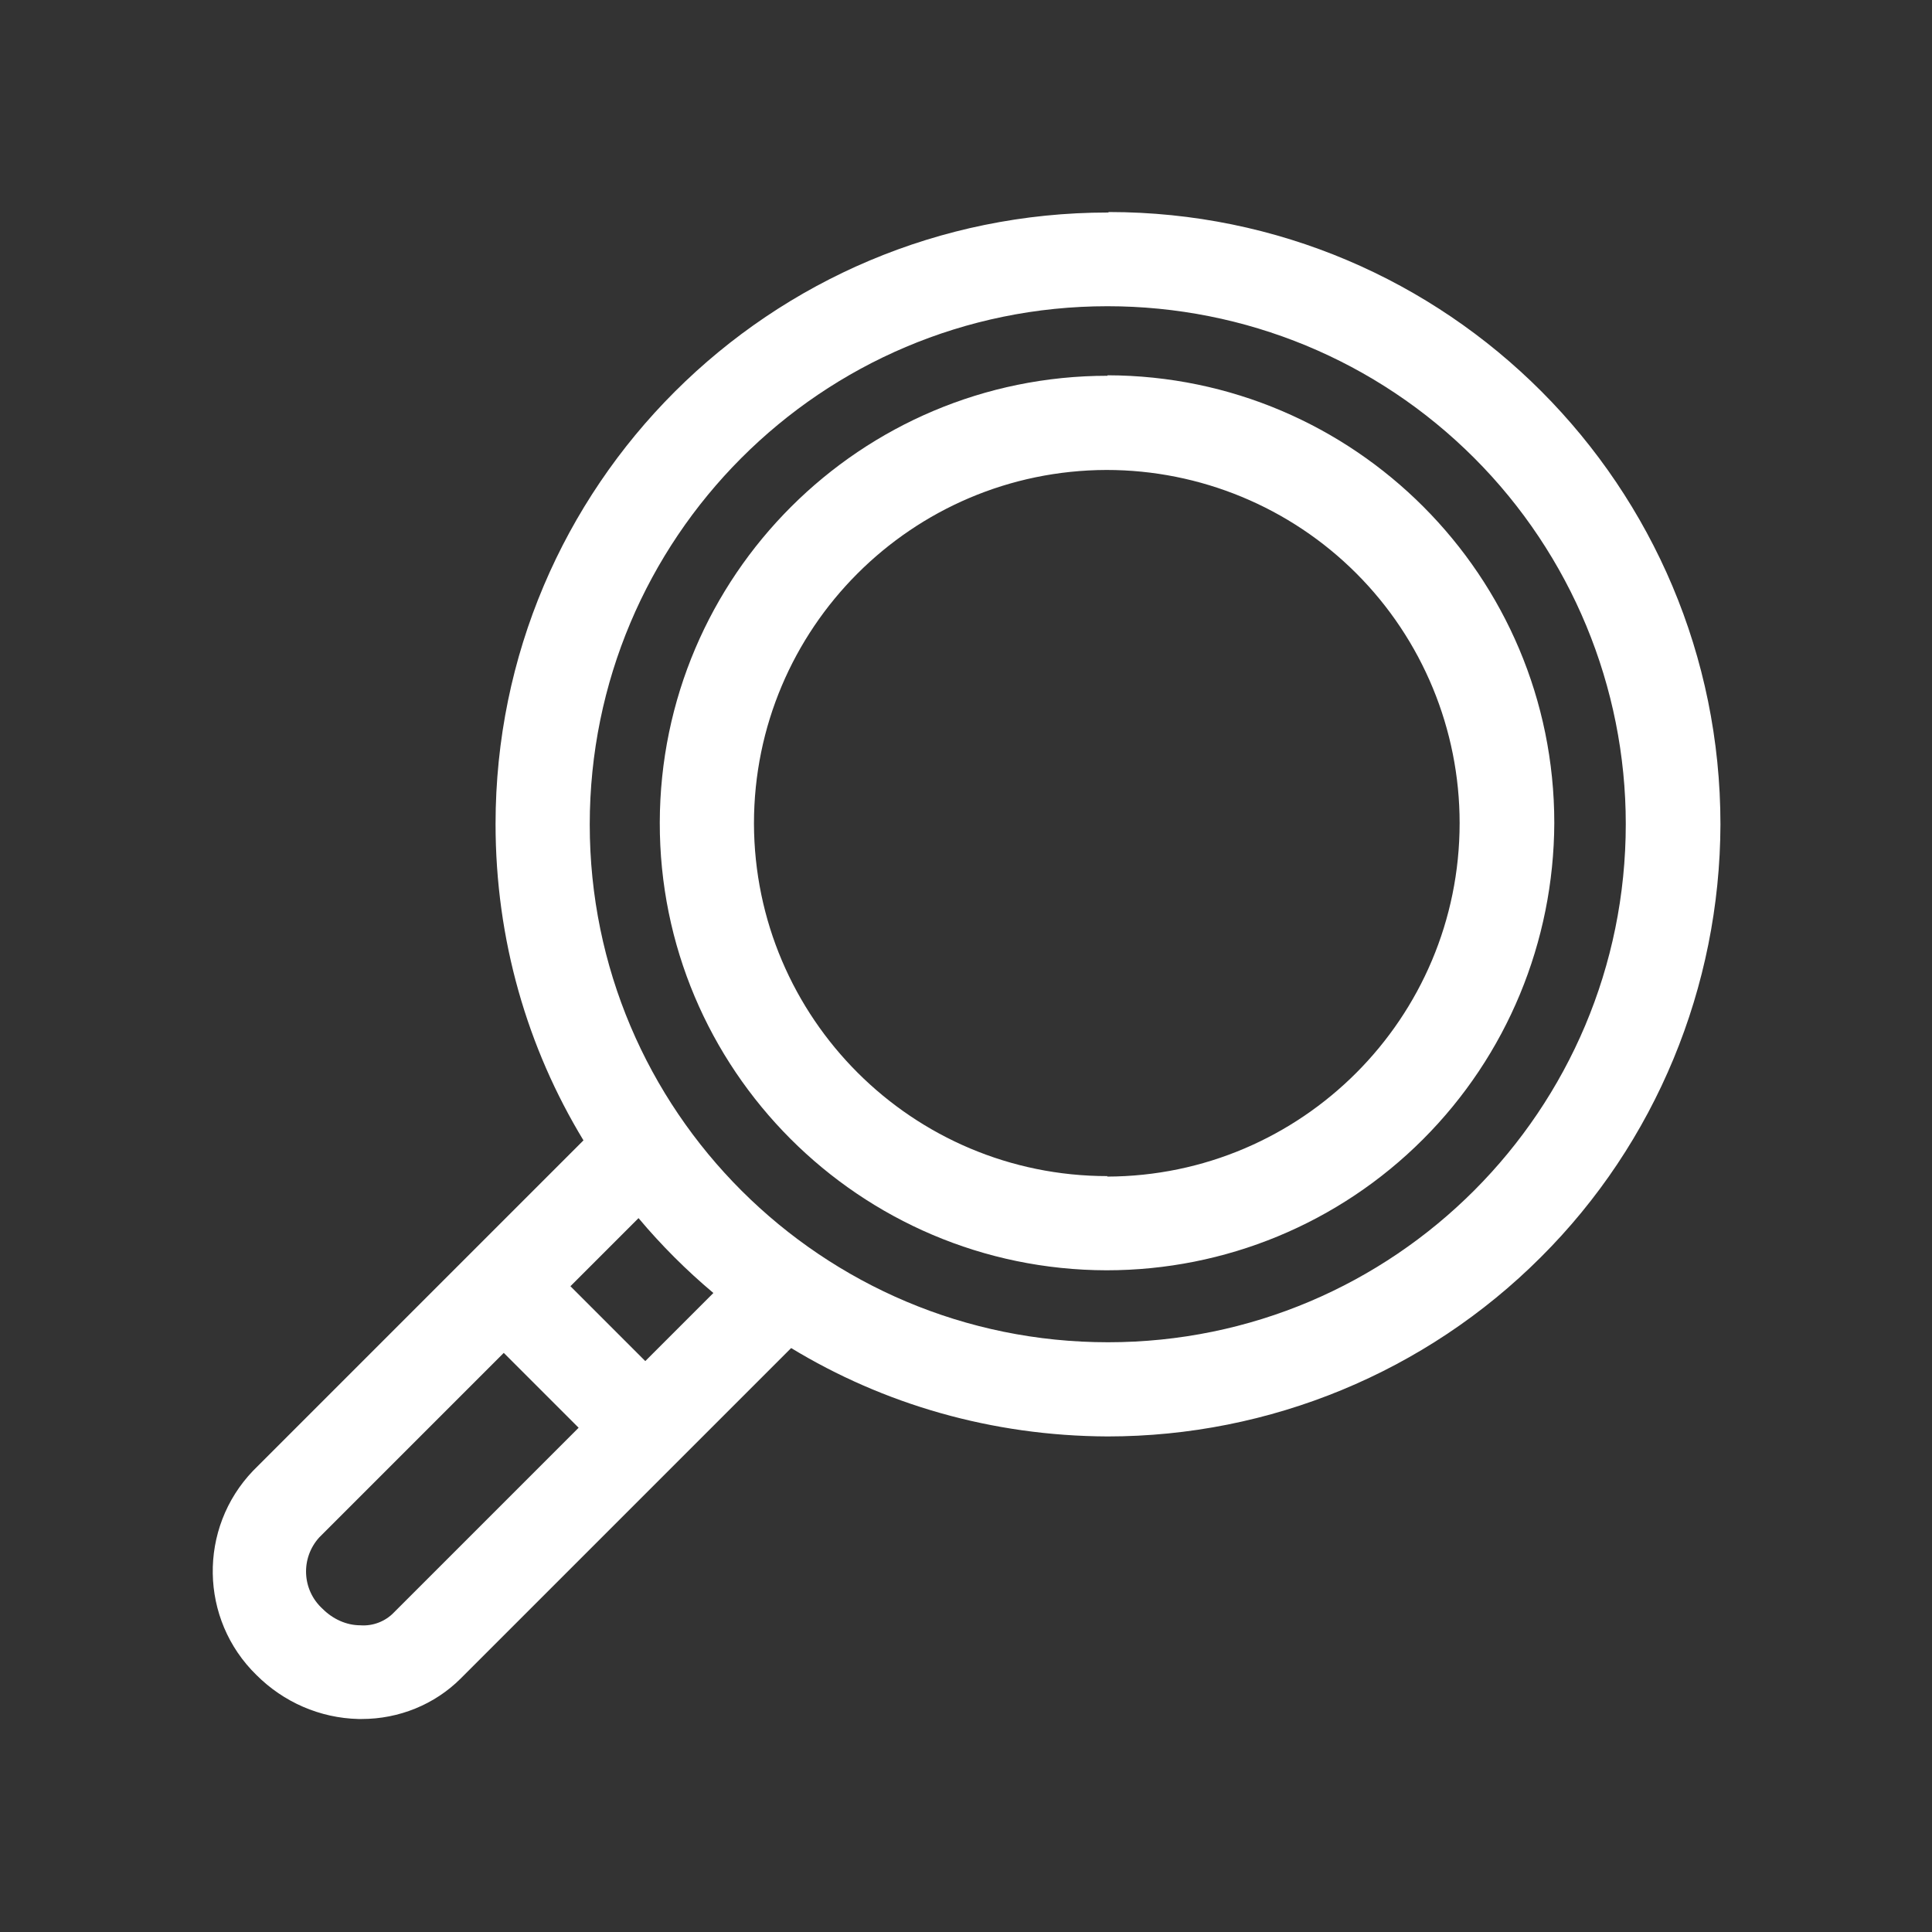
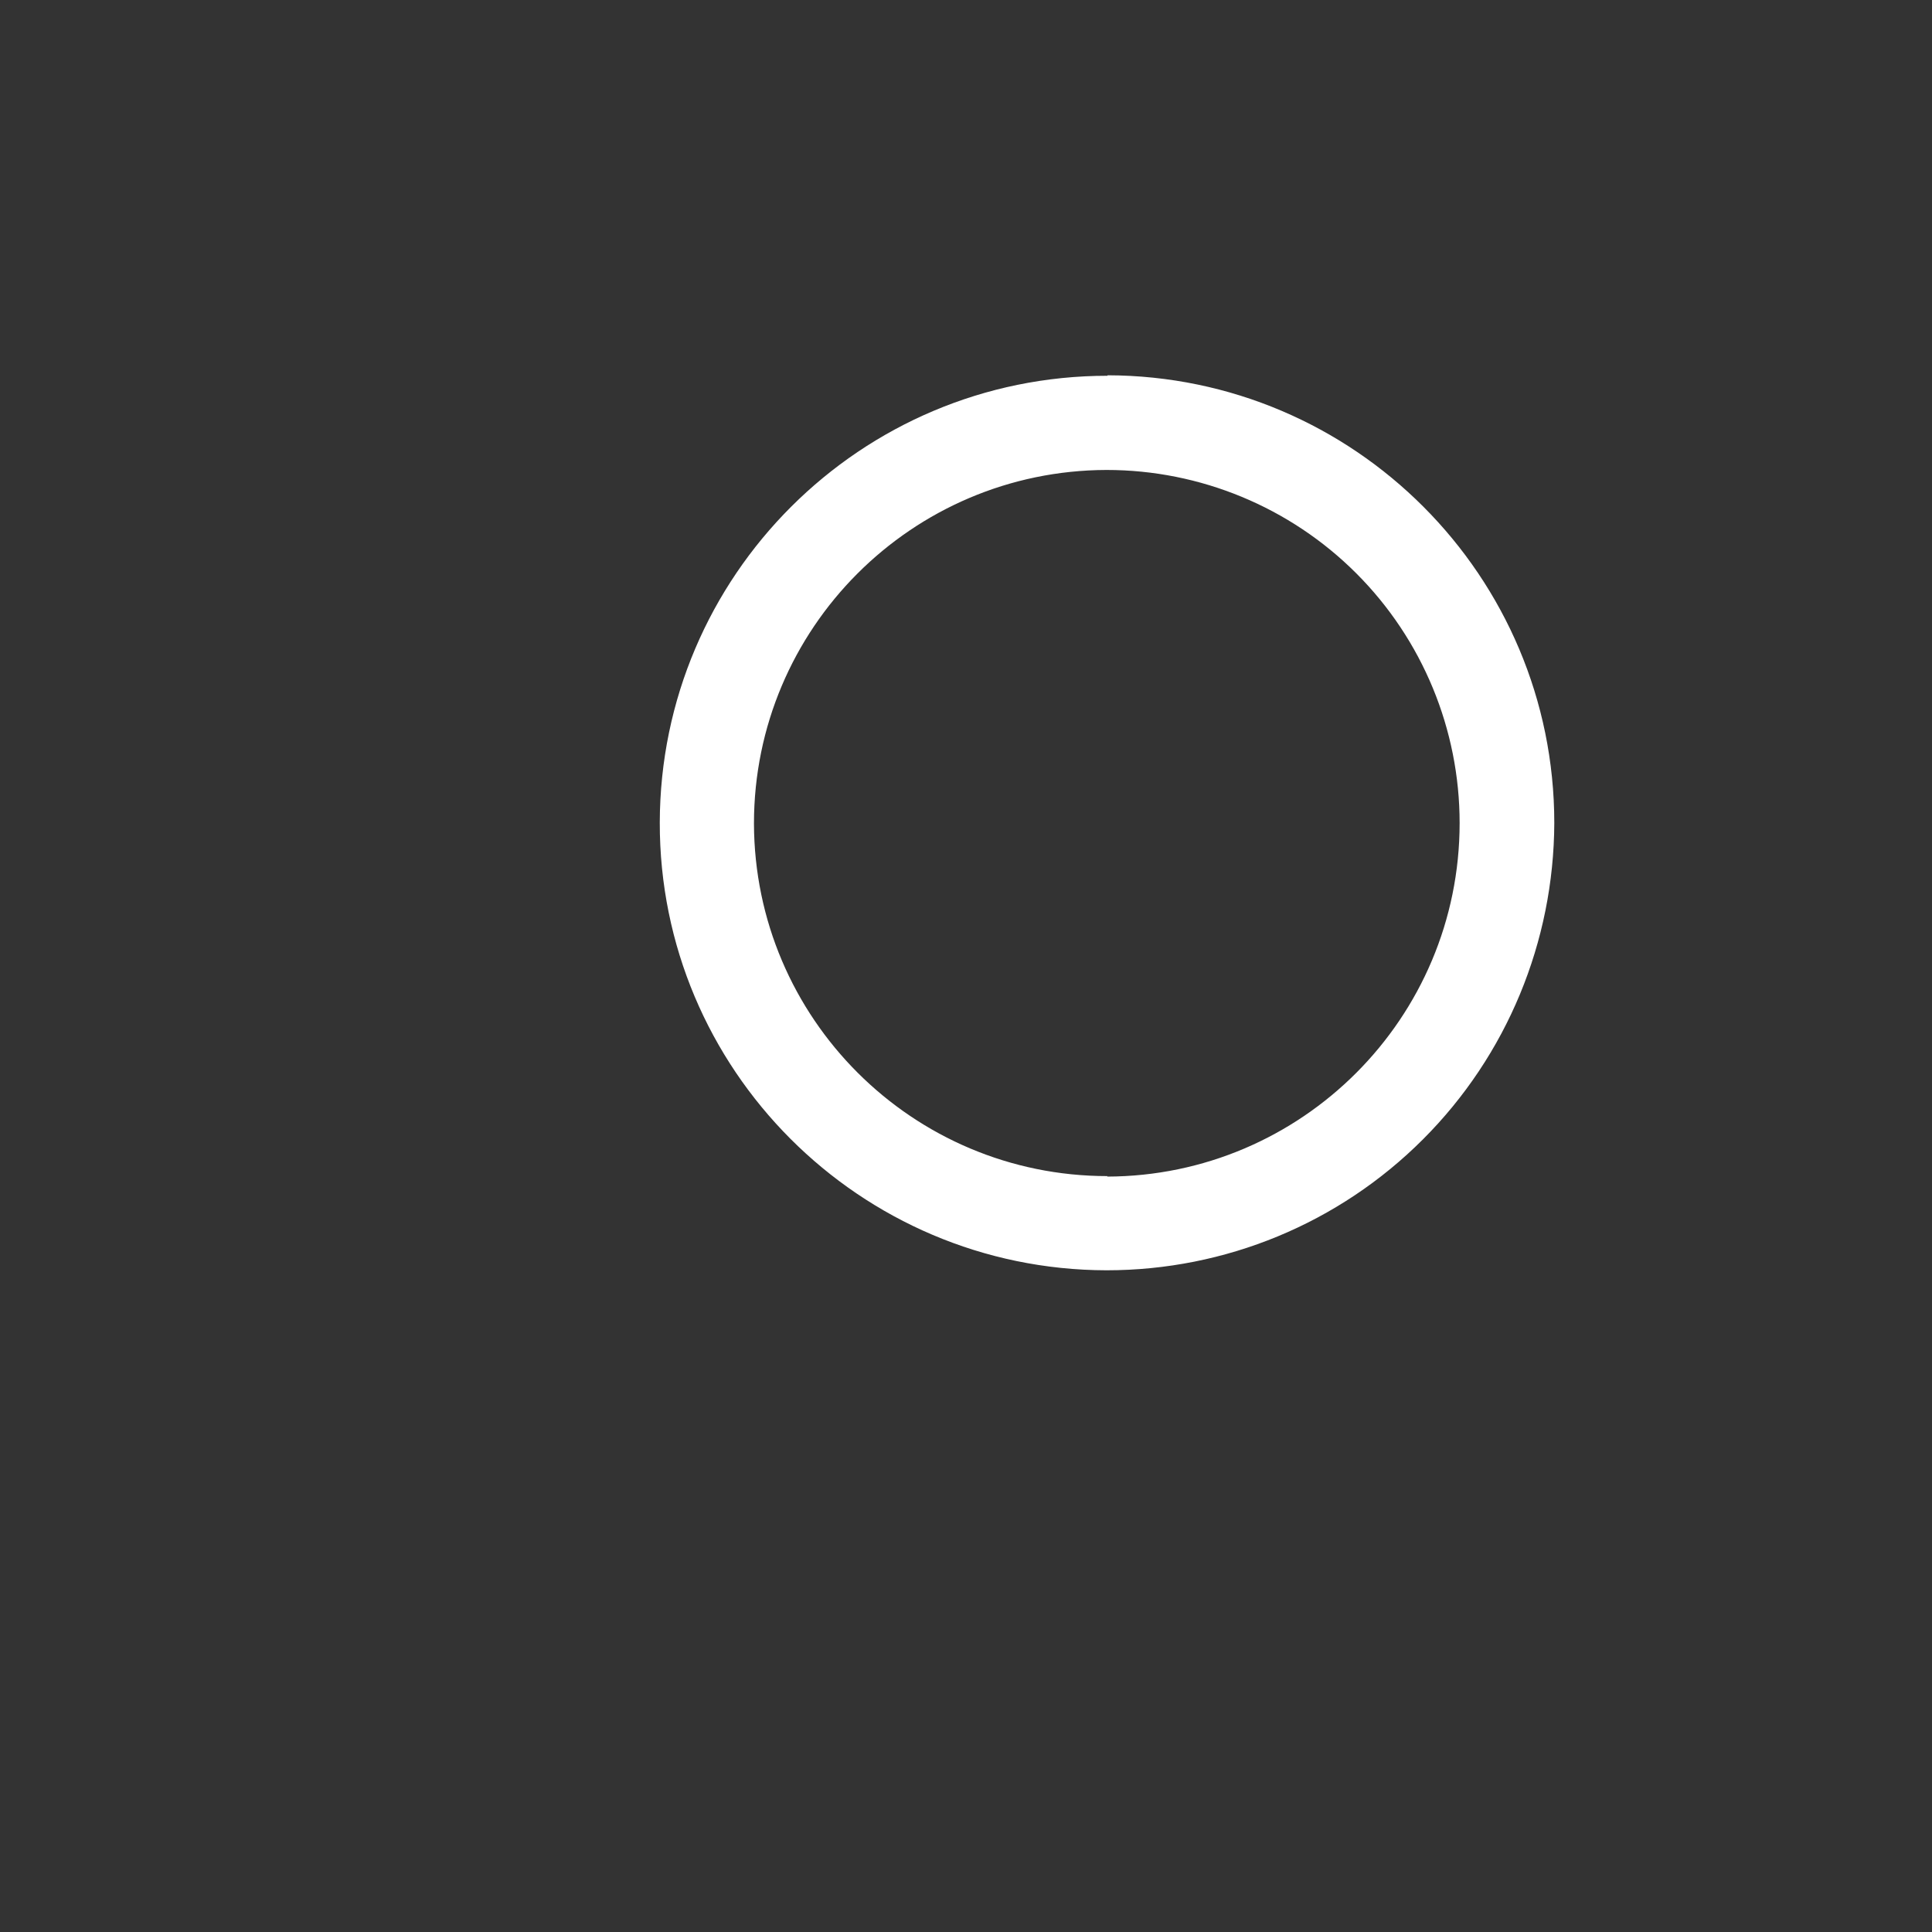
<svg xmlns="http://www.w3.org/2000/svg" id="Calque_1" data-name="Calque 1" viewBox="0 0 40 40">
  <rect x="0" y="0" width="40" height="40" fill="#333333" stroke="none" />
  <defs>
    <style> .cls-1 { fill: #fff; stroke-width: 0px; } </style>
  </defs>
-   <path class="cls-1" d="m22.94,4.4c-7,0-12.68,5.66-12.68,12.66,0,2.4.66,4.64,1.82,6.55l-6.84,6.84c-1.14,1.19-1.11,3.08.07,4.23.56.56,1.31.89,2.11.91h.07c.77,0,1.51-.3,2.05-.84l6.84-6.84c1.91,1.16,4.15,1.82,6.55,1.83,3.36,0,6.59-1.33,8.97-3.71,2.38-2.37,3.71-5.6,3.72-8.96,0-7-5.66-12.68-12.66-12.68Zm-14.78,28.98c-.18.19-.44.29-.7.27-.29,0-.57-.13-.78-.34-.43-.39-.46-1.05-.07-1.48l3.82-3.82,1.55,1.55-3.82,3.82Zm5.2-5.2l-1.55-1.55,1.41-1.41c.47.56.99,1.08,1.55,1.55l-1.41,1.41Zm9.58-.39c-5.92,0-10.73-4.79-10.73-10.72,0-5.92,4.79-10.73,10.72-10.73,2.85,0,5.57,1.12,7.59,3.14,2.01,2.01,3.14,4.74,3.14,7.58,0,5.92-4.79,10.73-10.72,10.73Z" />
  <path class="cls-1" d="m22.93,7.78c-5.11,0-9.26,4.14-9.27,9.25s4.14,9.26,9.25,9.27c2.46,0,4.81-.97,6.55-2.71,1.74-1.74,2.71-4.09,2.72-6.55,0-5.11-4.14-9.26-9.25-9.27Zm0,16.57c-4.04,0-7.31-3.27-7.32-7.3,0-4.04,3.27-7.31,7.3-7.32,1.94,0,3.8.77,5.17,2.14,1.37,1.37,2.14,3.23,2.14,5.17,0,4.04-3.27,7.31-7.3,7.32Z" />
</svg>